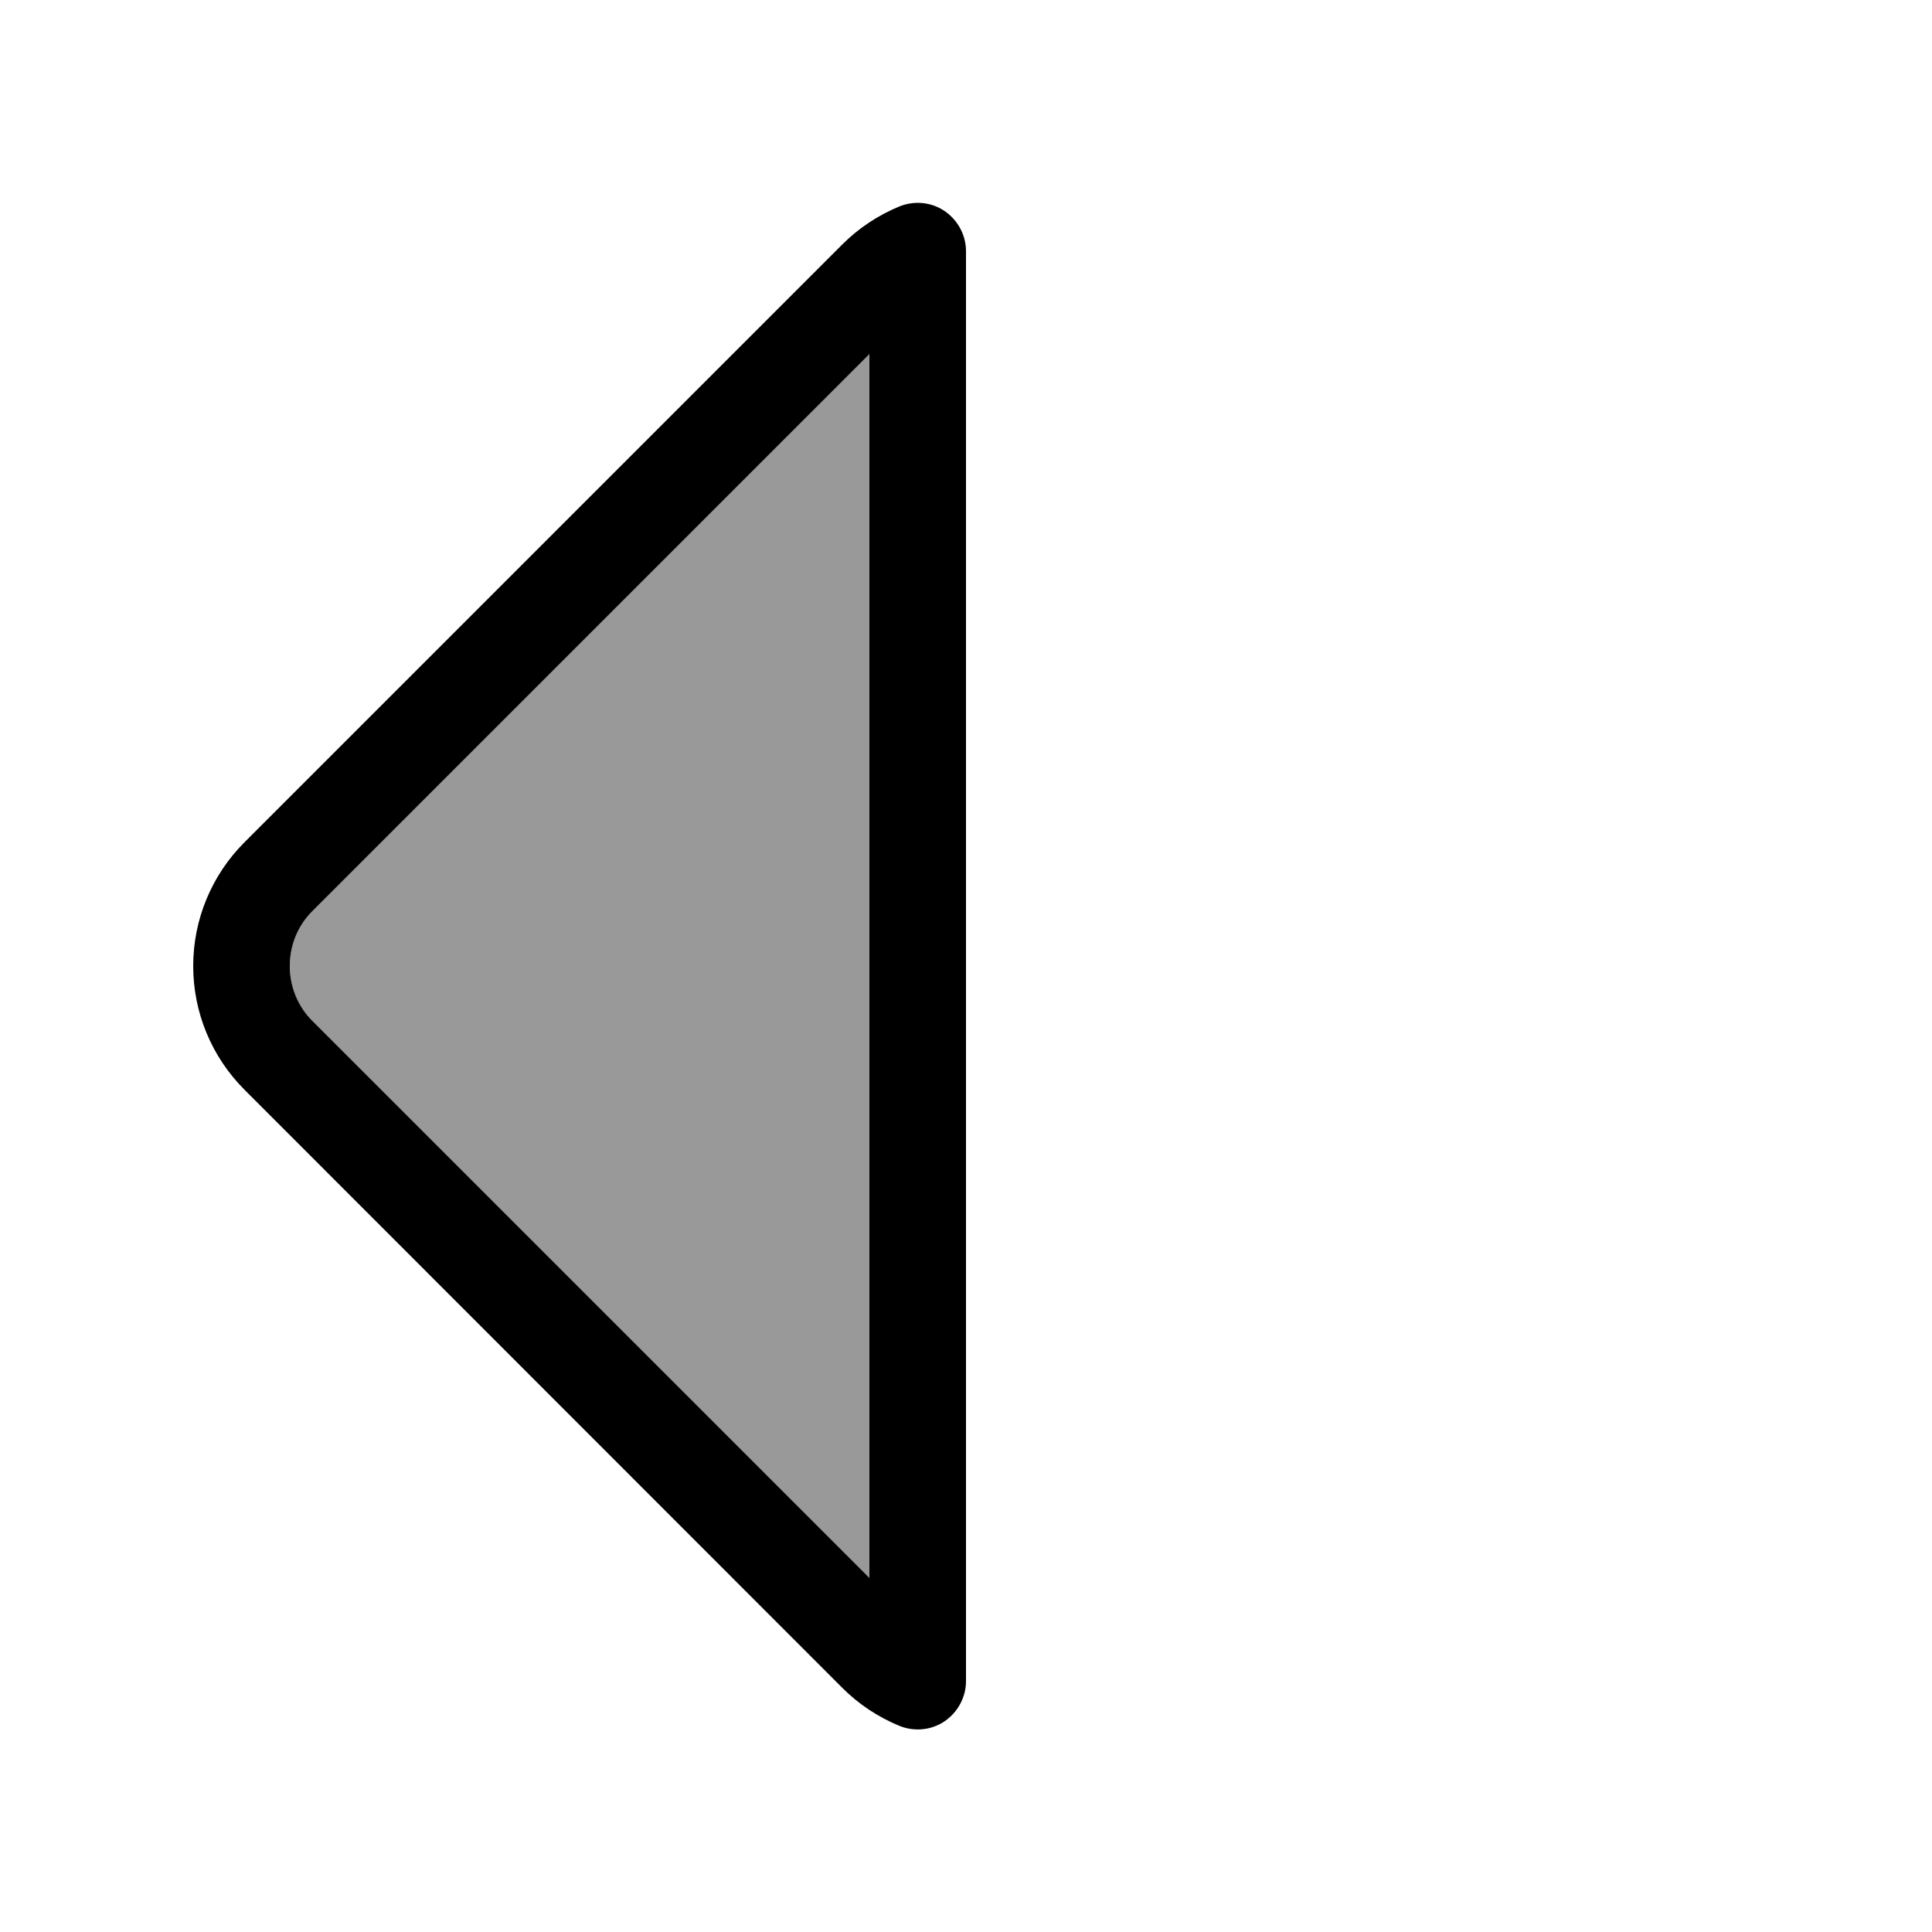
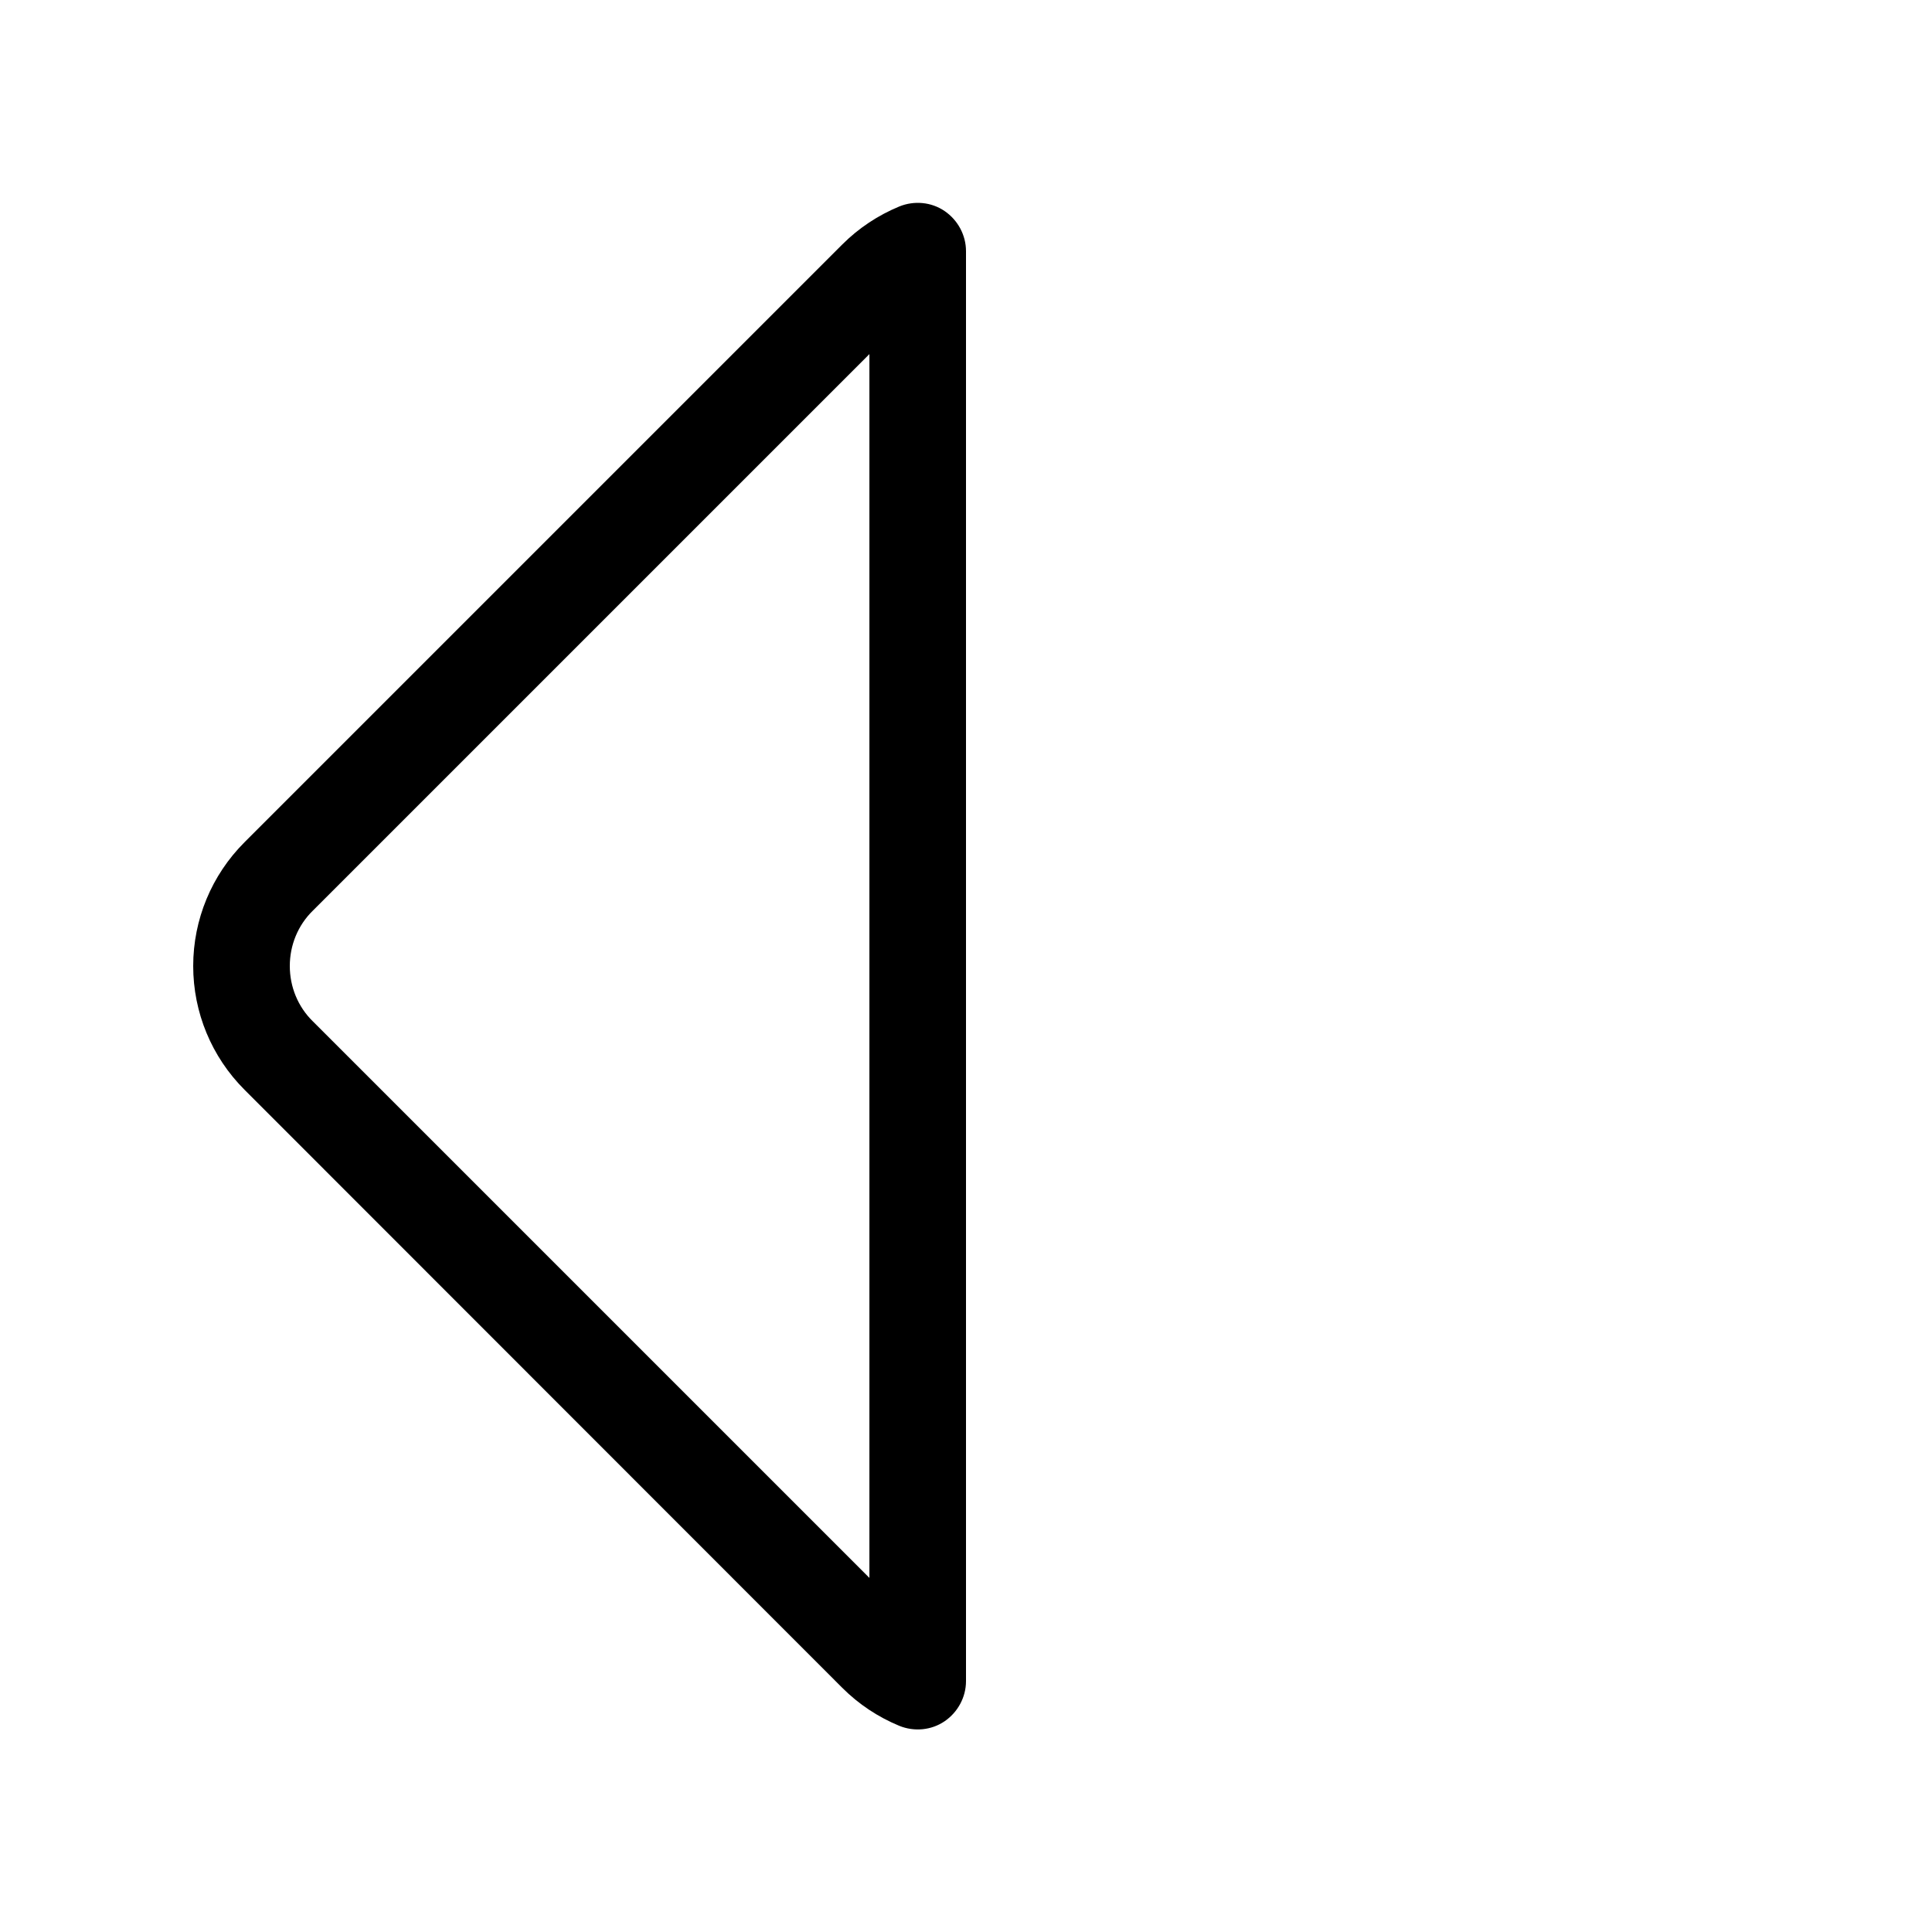
<svg xmlns="http://www.w3.org/2000/svg" viewBox="0 0 640 640">
-   <path opacity=".4" fill="currentColor" d="M96 320C96 326.9 98.7 333.5 103.6 338.3L288 522.7L288 117.3L103.6 301.7C98.7 306.5 96 313.1 96 320z" />
  <path fill="currentColor" d="M312.9 69.9C317.3 72.9 320 77.9 320 83.2L320 556.9C320 562.2 317.3 567.2 312.9 570.2C308.5 573.2 302.8 573.7 297.9 571.7C290.9 568.8 284.5 564.6 279 559.1L81 361C70.1 350.1 64 335.4 64 320C64 304.6 70.1 289.9 81 279L279 81C284.5 75.5 290.9 71.3 297.9 68.4C302.8 66.4 308.5 66.9 312.9 69.9zM288 117.3L103.6 301.7C98.7 306.5 96 313.1 96 320C96 326.9 98.7 333.5 103.6 338.3L103.6 338.3L288 522.7L288 117.2z" />
</svg>